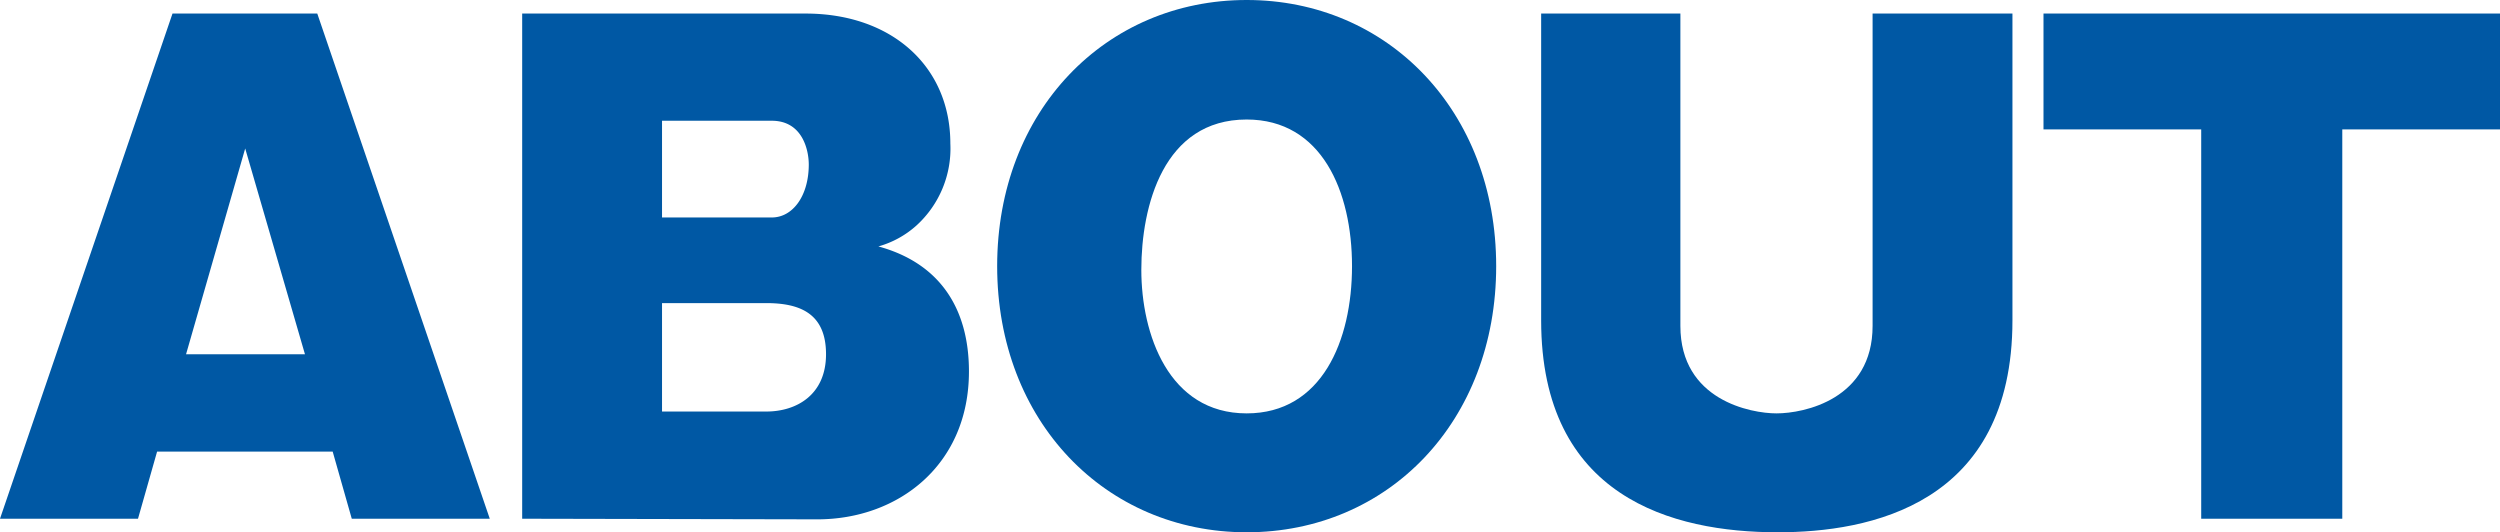
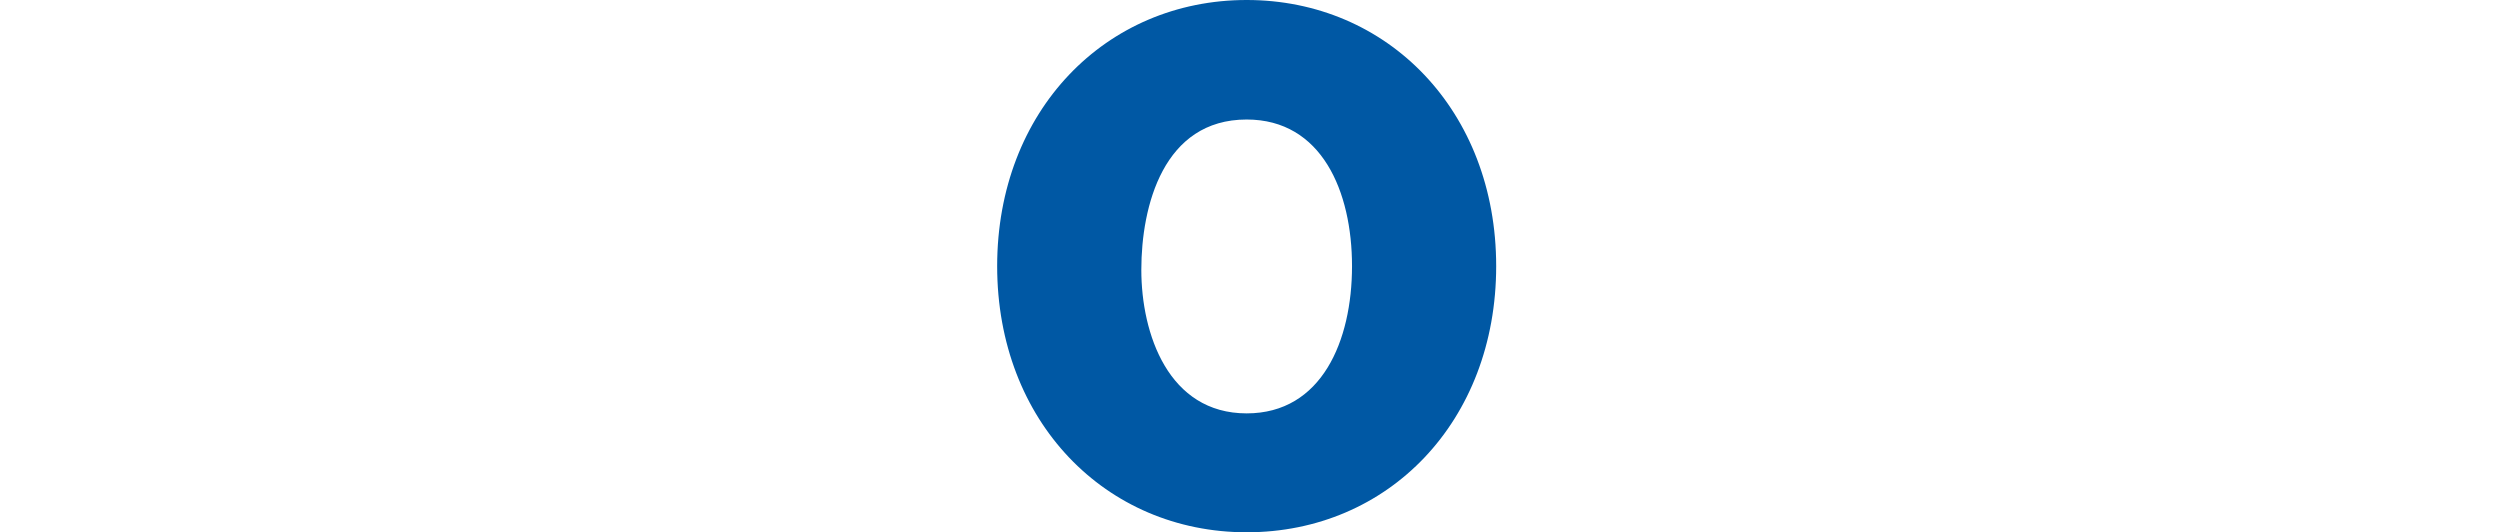
<svg xmlns="http://www.w3.org/2000/svg" viewBox="0 0 202.9 43.2">
  <defs>
    <style>.cls-1{fill:#0058a4;}</style>
  </defs>
  <title>アセット 7</title>
  <g id="レイヤー_2" data-name="レイヤー 2">
    <g id="レイヤー_1-2" data-name="レイヤー 1">
-       <path class="cls-1" d="M12.75,36.65,11.2,42.1H0l14-41H25.75l14,41H28.55L27,36.65Zm12-7.9-4.85-16.7-4.8,16.7Z" />
-       <path class="cls-1" d="M42.38,42.1V1.1h23c7,0,11.75,4.3,11.75,10.55a8.44,8.44,0,0,1-2.75,6.65A7.74,7.74,0,0,1,71.29,20c4.95,1.35,7.35,5,7.35,10.15,0,7.6-5.75,12-12.3,12ZM53.73,17.65h8.91c1.7,0,3-1.75,3-4.3,0-1.15-.5-3.55-3-3.55H53.73Zm0,15.75h8.46c2.45,0,4.85-1.35,4.85-4.65s-2.1-4.15-4.85-4.15H53.73Z" />
      <path class="cls-1" d="M101.18,43.2c-11.45,0-20.25-9-20.25-21.6S89.73,0,101.18,0s20.25,9,20.25,21.6S112.68,43.2,101.18,43.2Zm0-33.5c-6.75,0-8.55,7-8.55,12.2s2.2,11.65,8.55,11.65c6.1,0,8.55-5.9,8.55-11.95S107.28,9.7,101.18,9.7Z" />
-       <path class="cls-1" d="M163.33,1.1V26c0,15-11.65,17.2-19.05,17.2-8.55,0-19.2-2.85-19.2-17.2V1.1h11.3V26.45c0,6.05,5.75,7.1,7.8,7.1,2.25,0,7.8-1.15,7.8-7.1V1.1Z" />
-       <path class="cls-1" d="M190.1,42.1H178.65V10.5h-12.8V1.1H202.9v9.4H190.1Z" />
    </g>
  </g>
</svg>